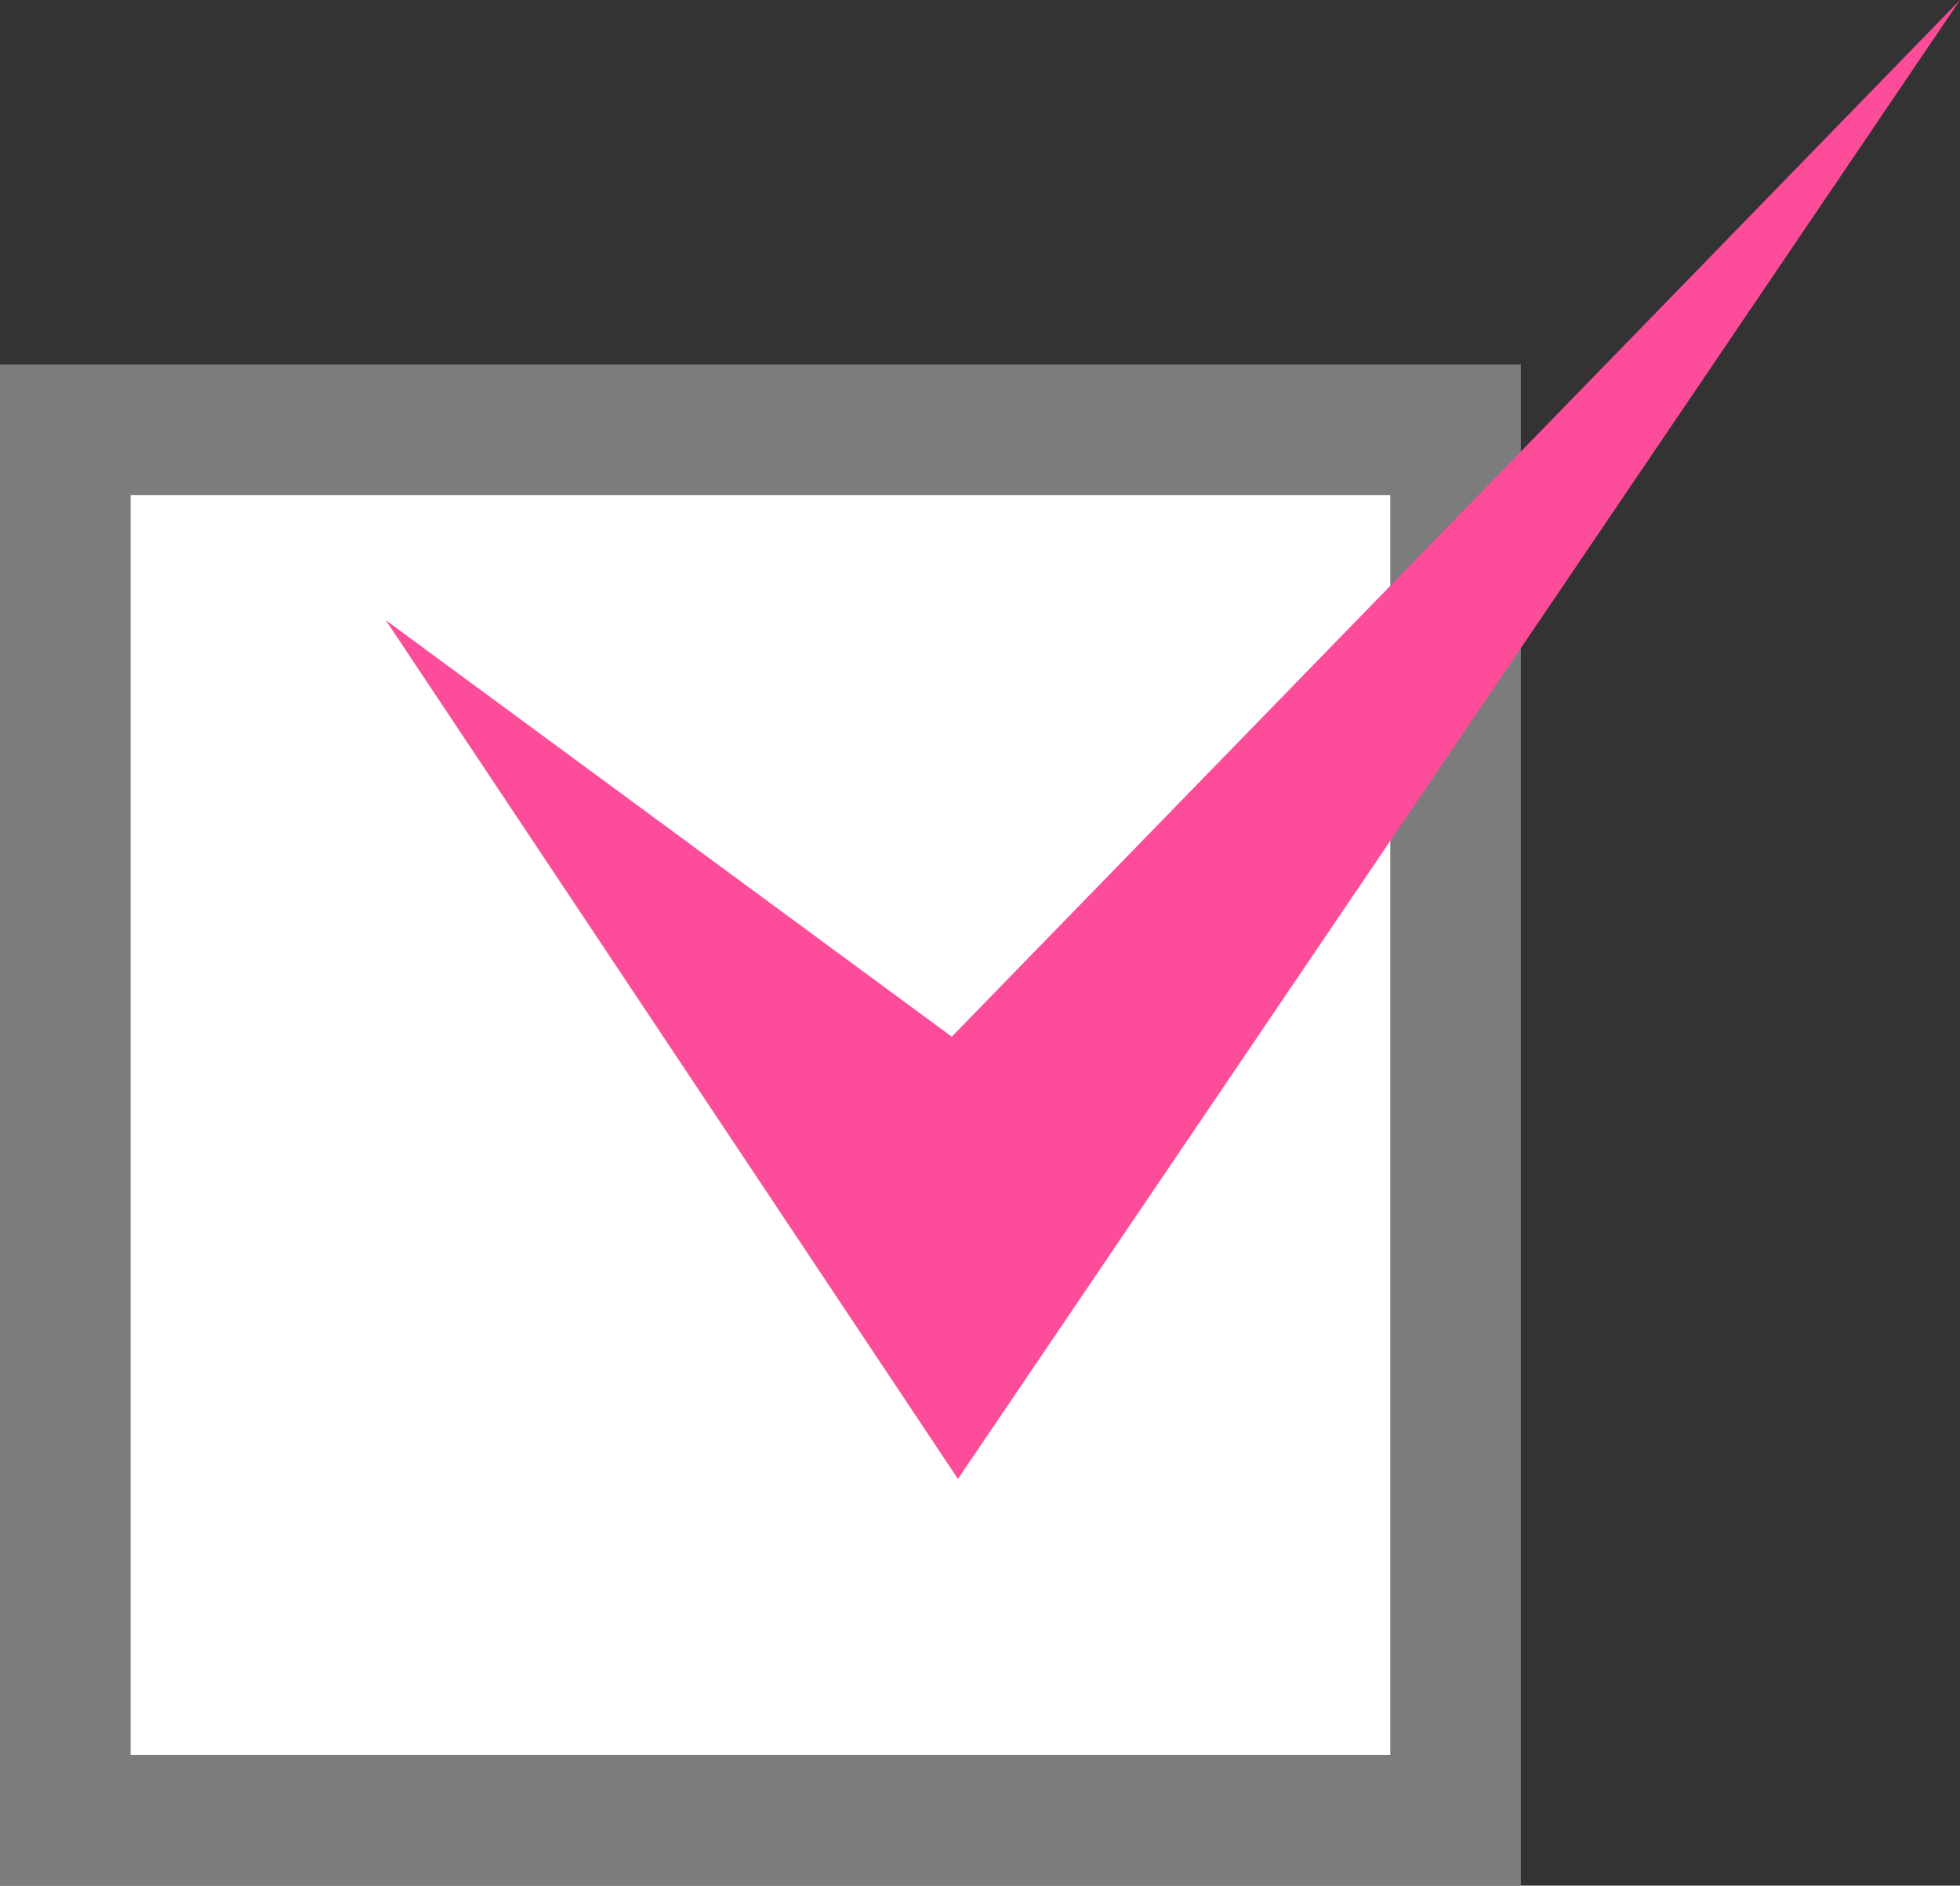
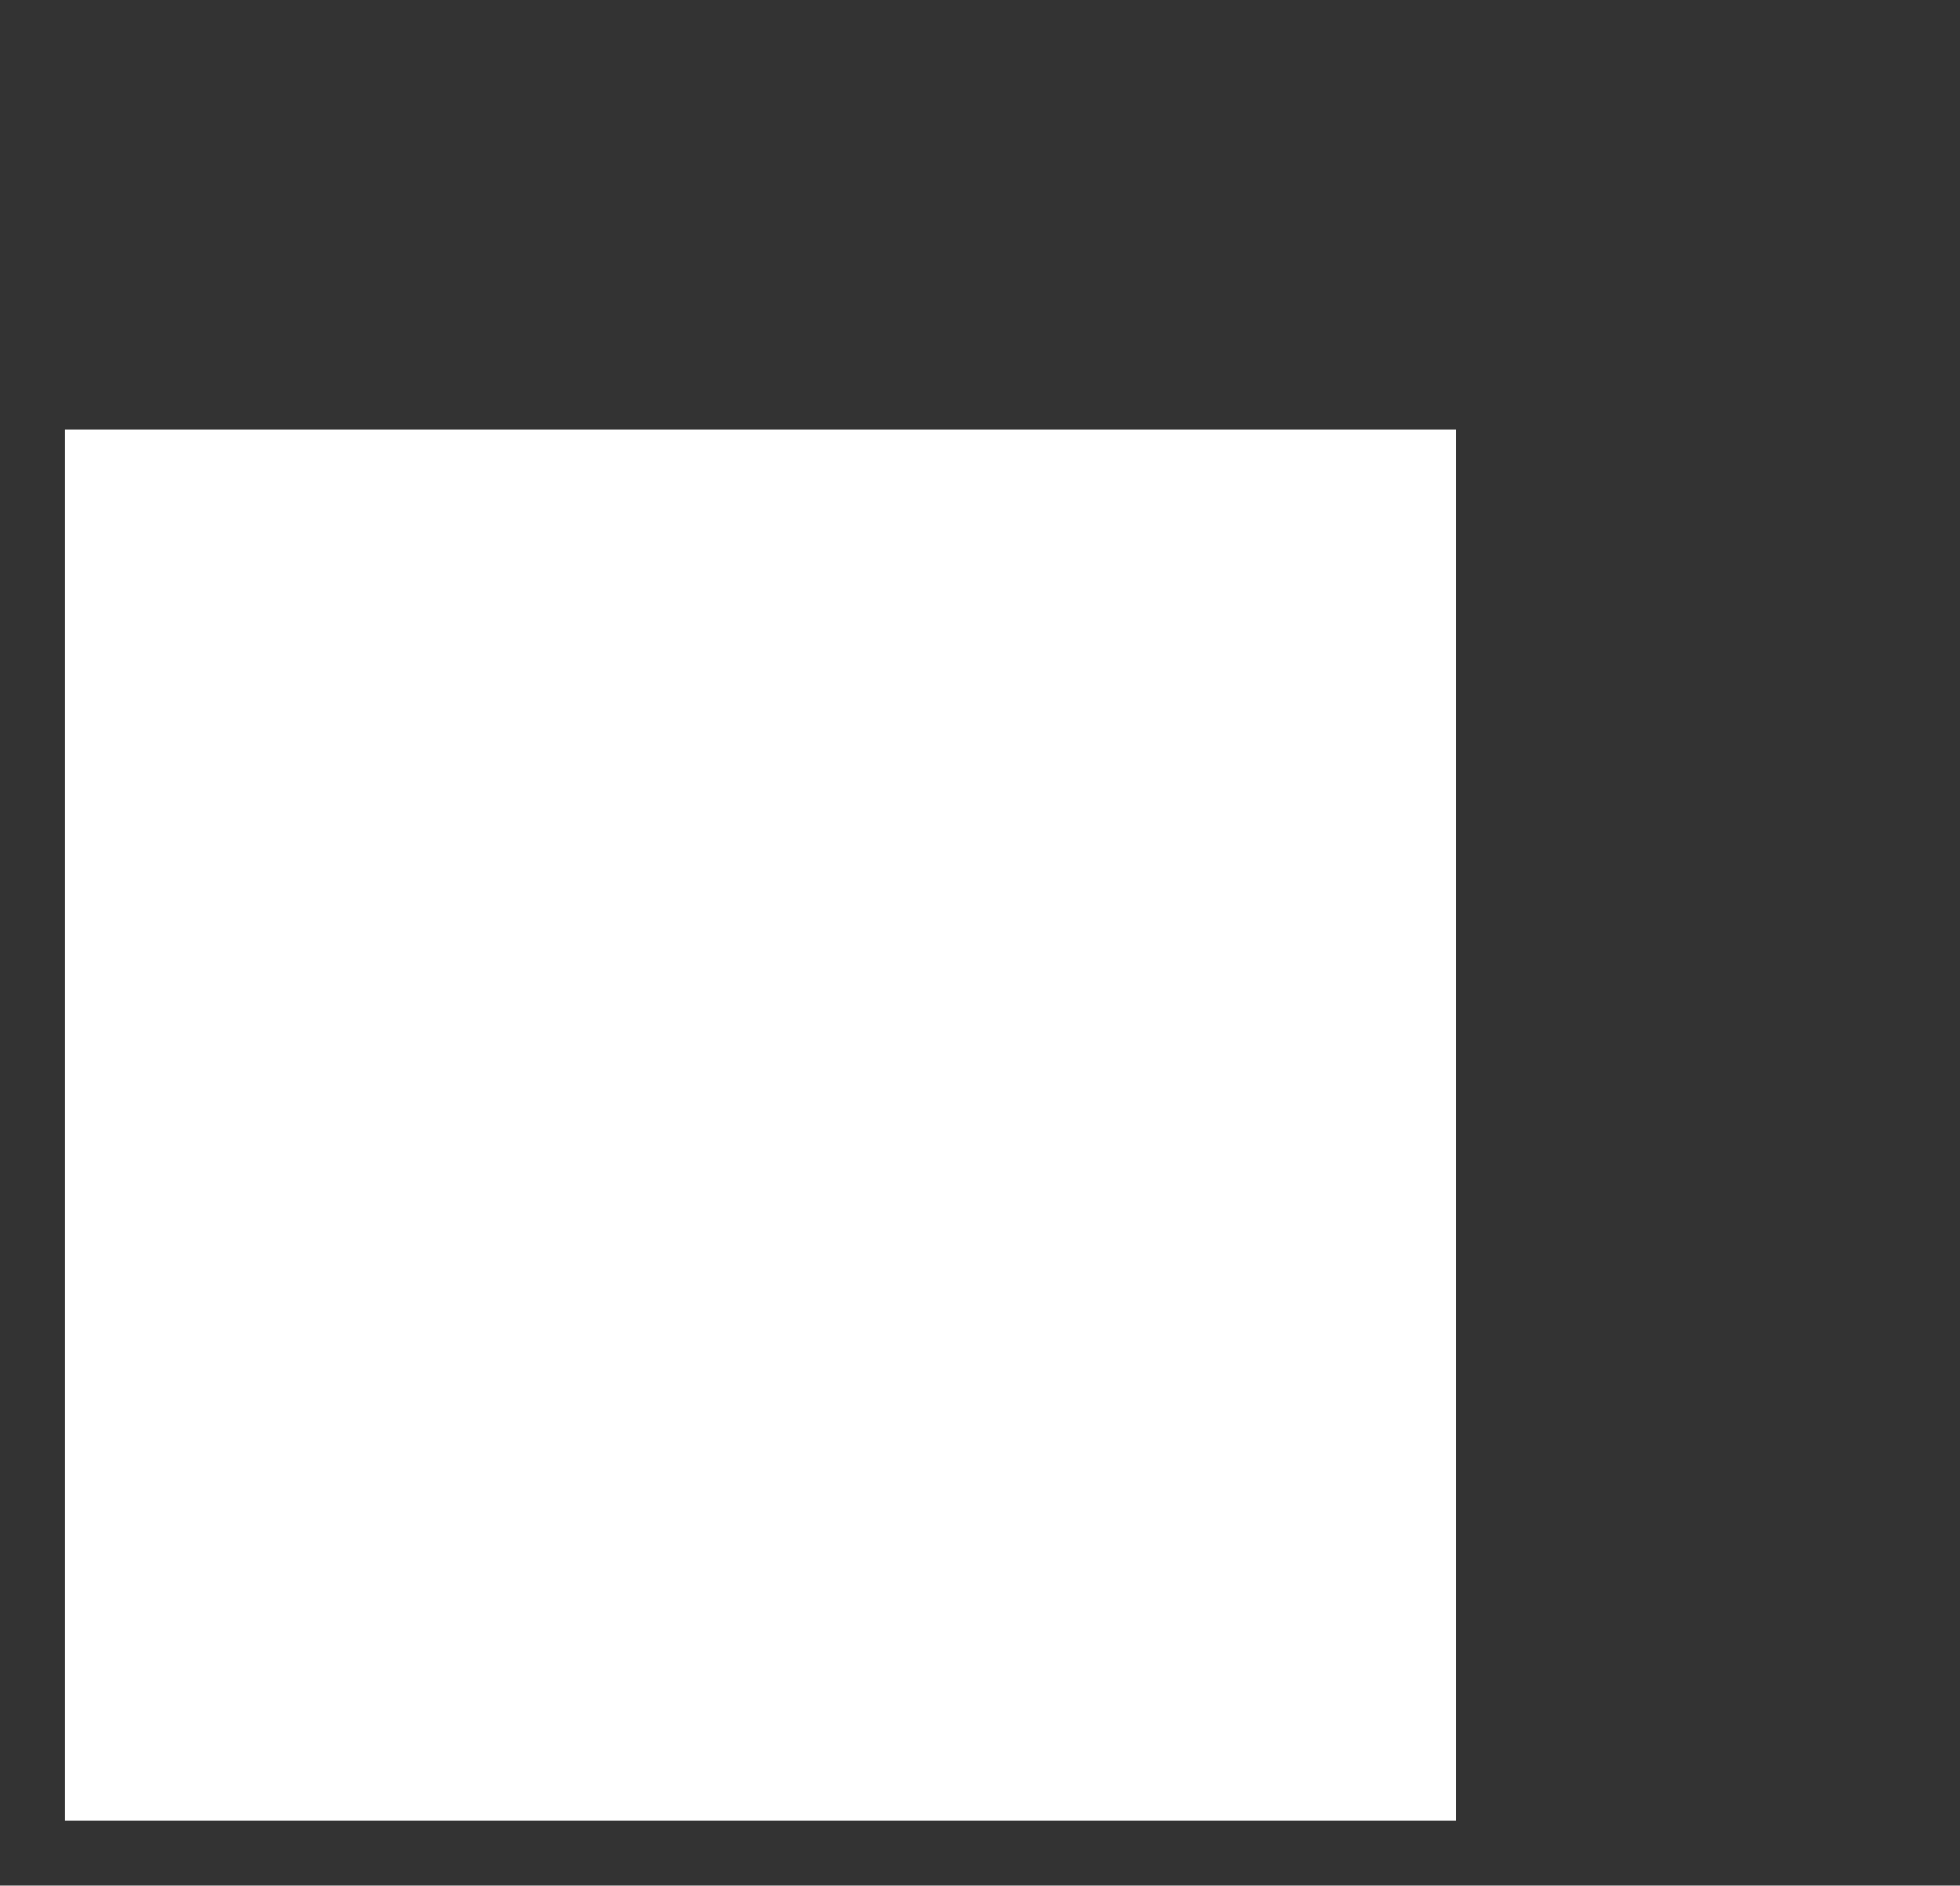
<svg xmlns="http://www.w3.org/2000/svg" id="_レイヤー_2" viewBox="0 0 31.96 30.74">
  <rect x="0" y="0" width="31.96" height="30.74" fill="#333333" stroke="none" />
  <defs>
    <style>.cls-1{fill:#fc4c9a;fill-rule:evenodd;}.cls-1,.cls-2,.cls-3{stroke-width:0px;}.cls-2{fill:#7c7c7d;}.cls-3{fill:#fff;}</style>
  </defs>
  <g id="_レイヤー_1-2">
    <rect class="cls-3" x="1.06" y="7" width="22.68" height="22.68" />
-     <path class="cls-2" d="m24.8,30.74H0V5.94h24.8v24.8Zm-22.68-2.13h20.55V8.07H2.13v20.55Z" />
-     <path class="cls-1" d="m6.29,10.11l9.33,14L31.96,0,15.52,16.9l-9.23-6.79Z" />
  </g>
</svg>